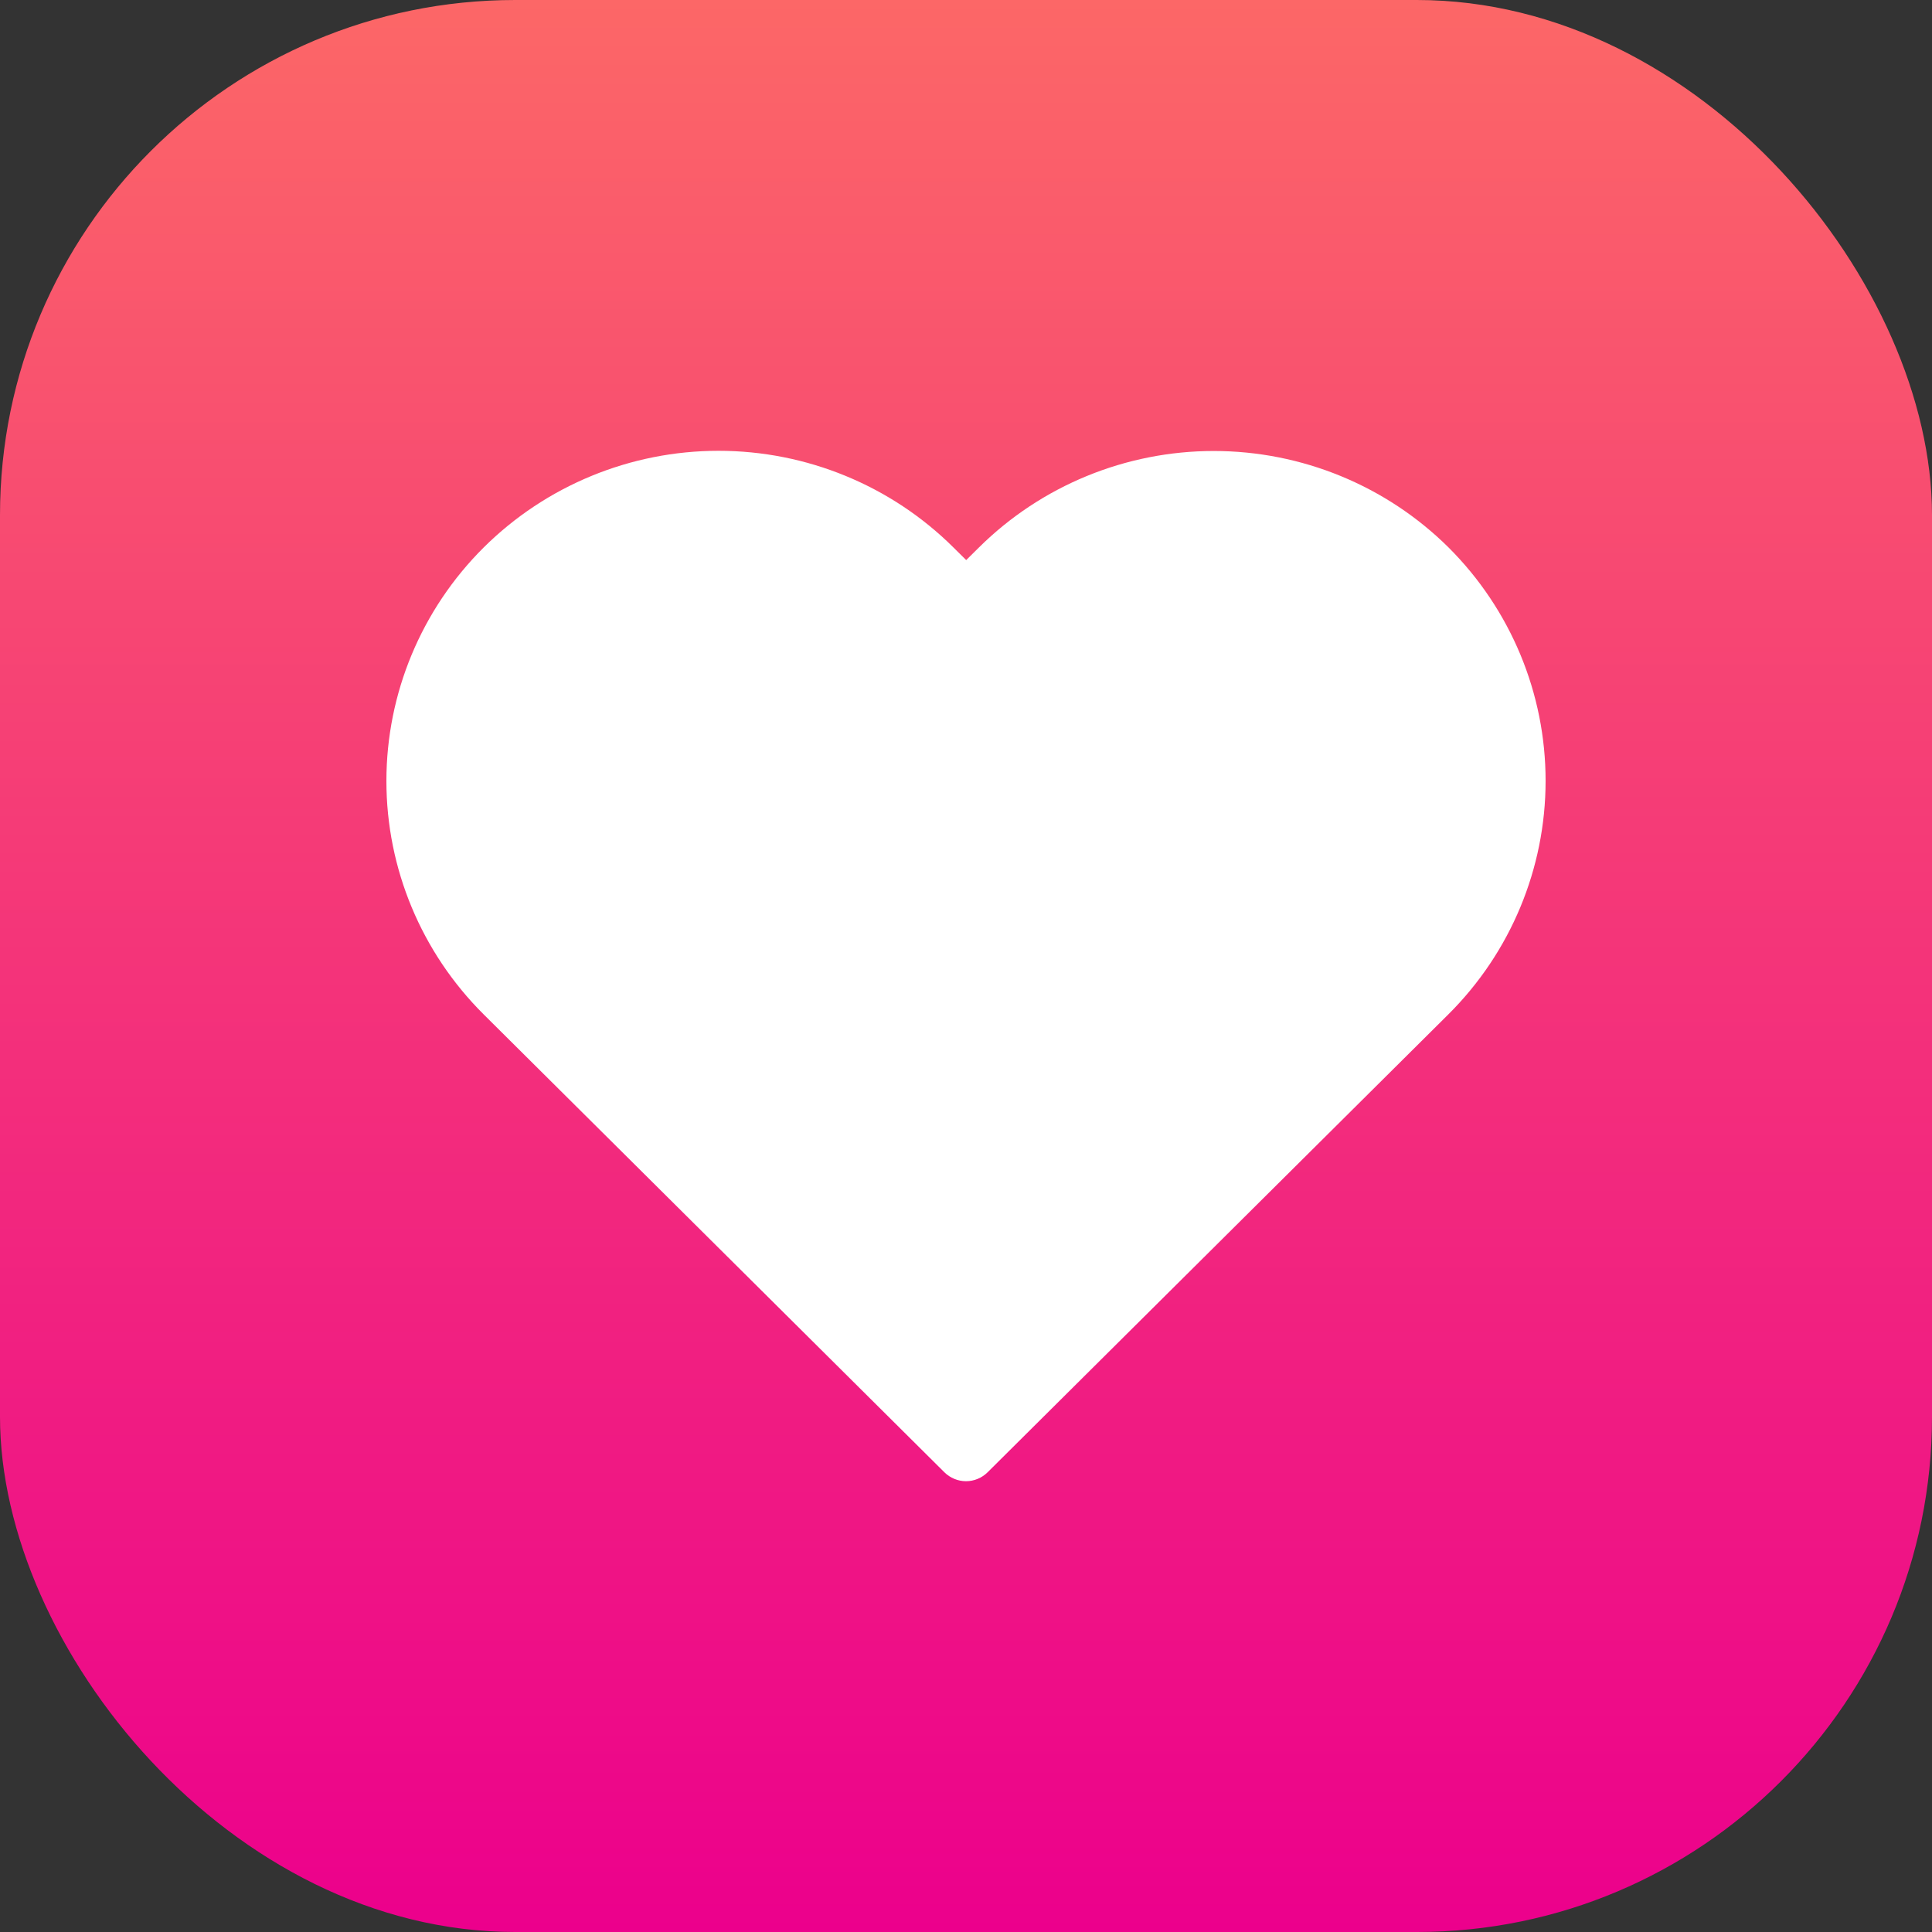
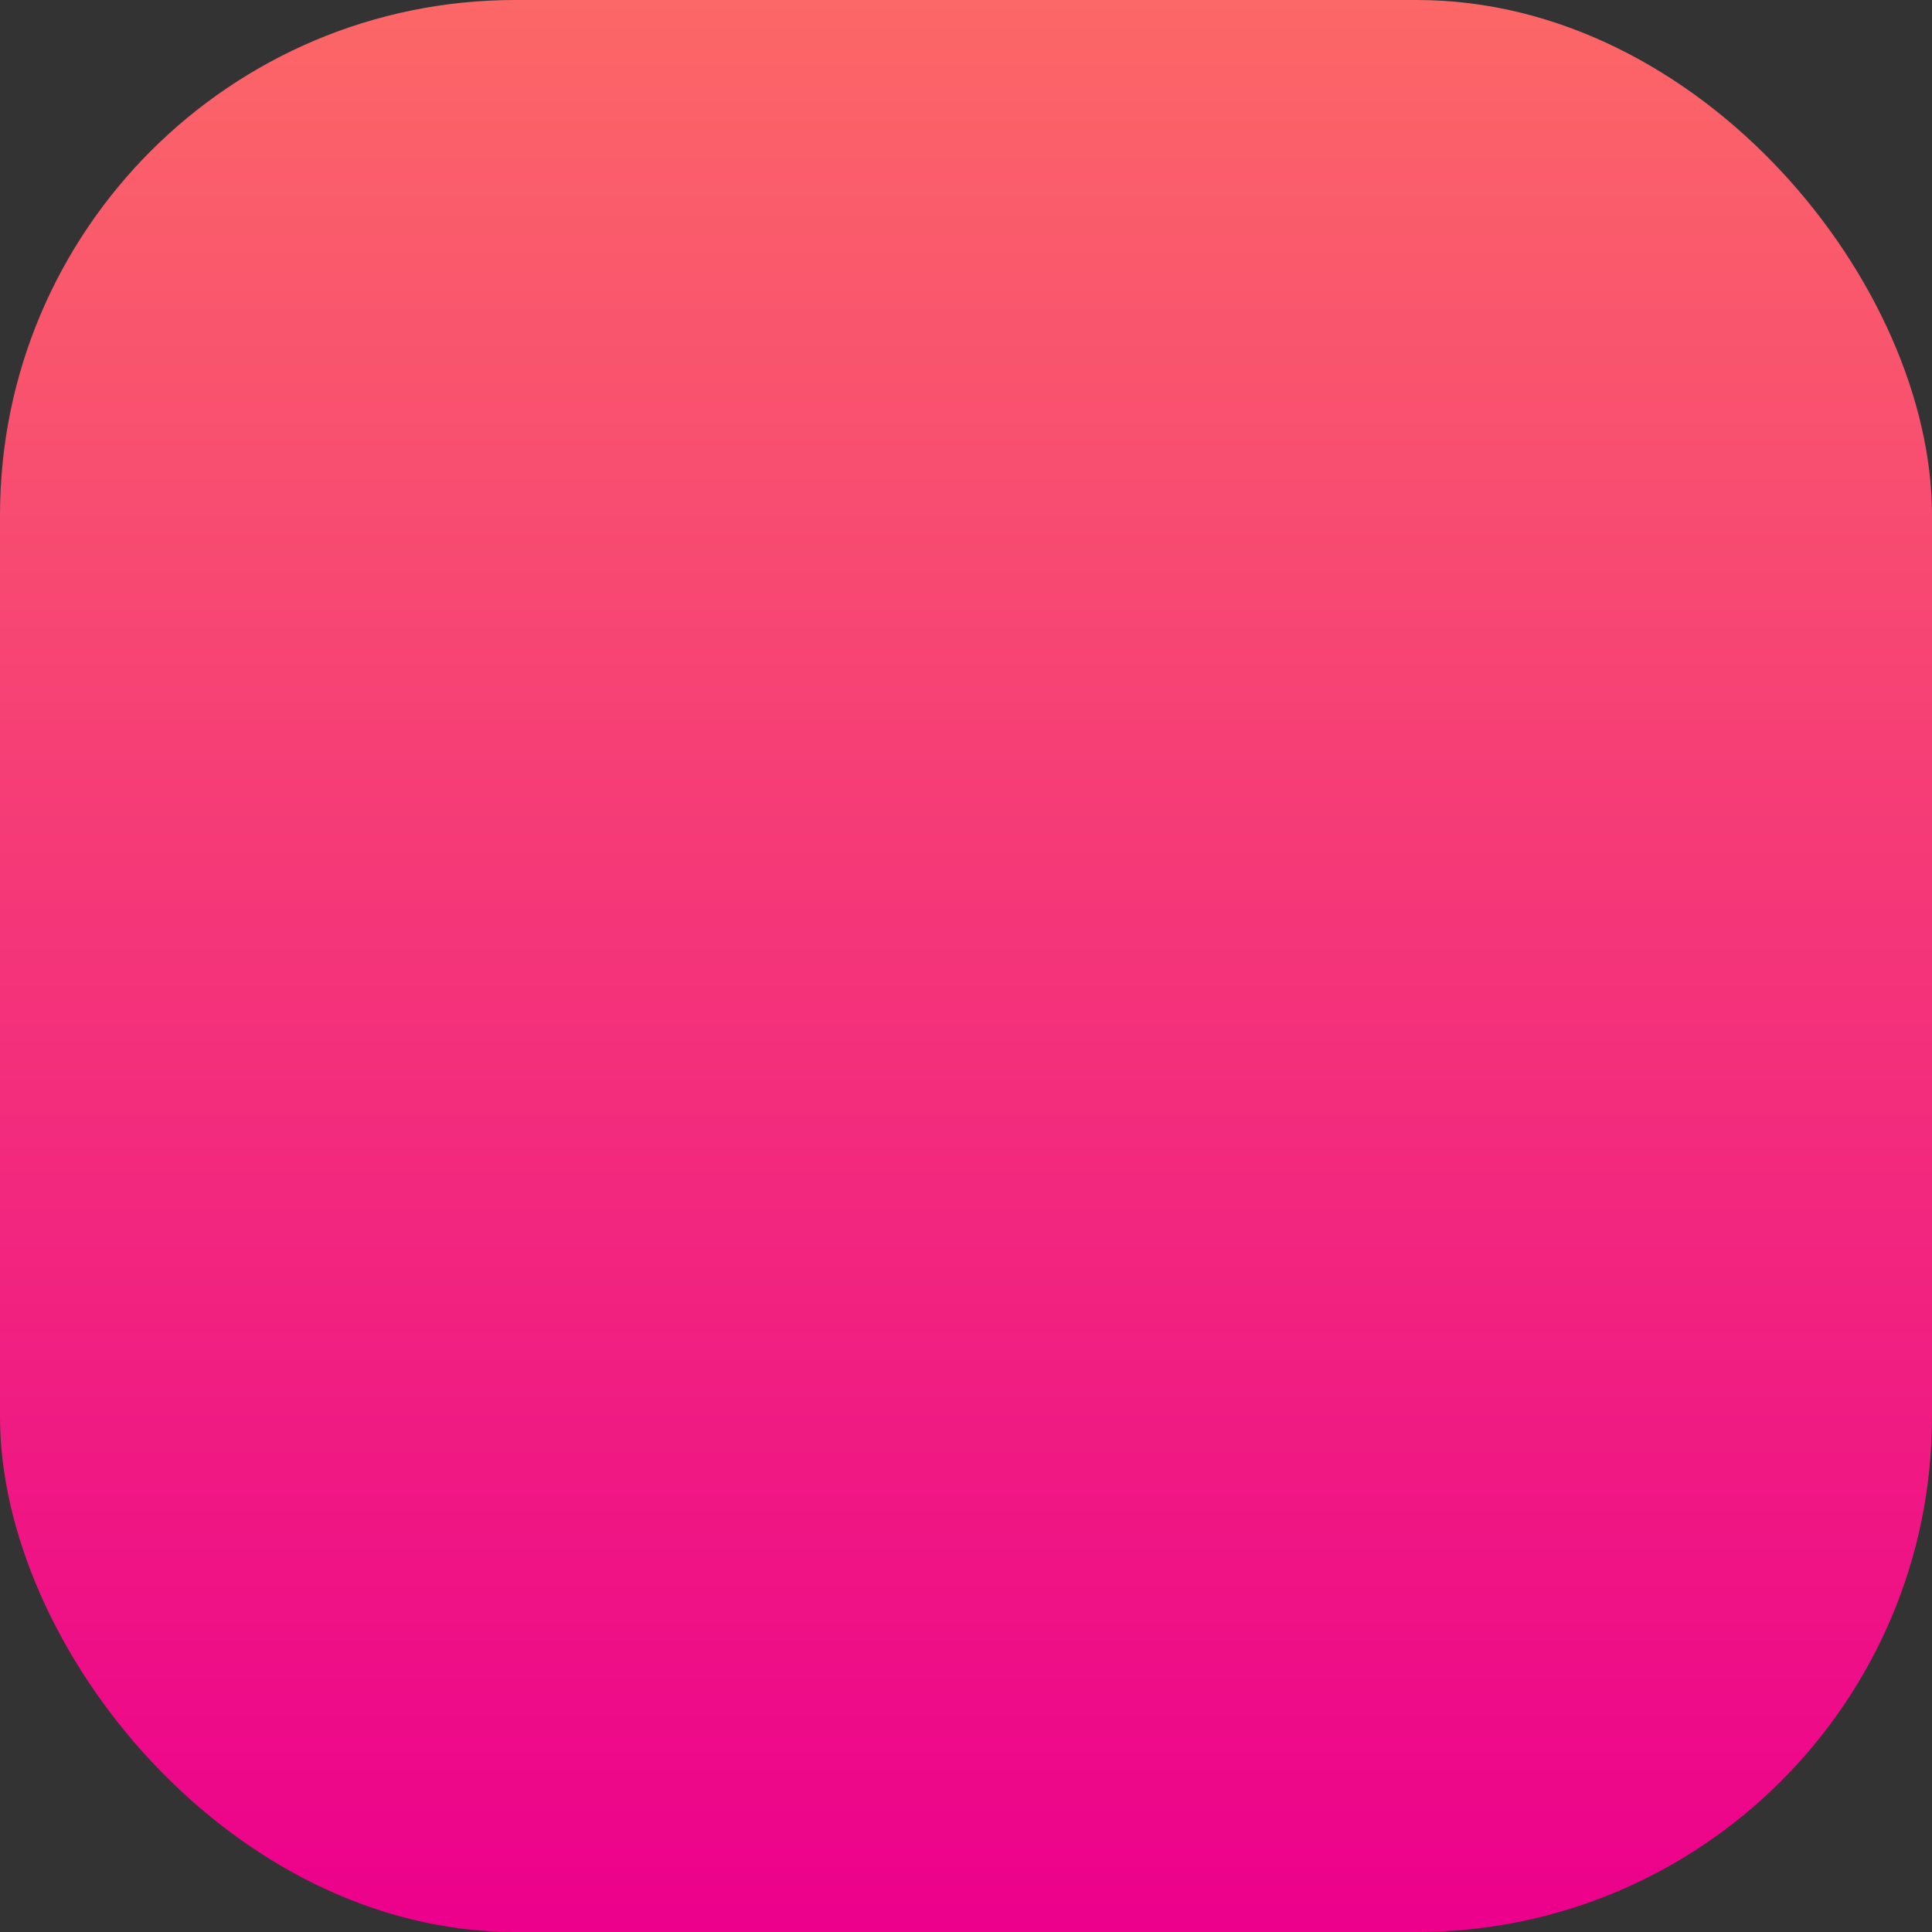
<svg xmlns="http://www.w3.org/2000/svg" width="30" height="30" viewBox="0 0 30 30" fill="none">
  <rect x="0" y="0" width="30" height="30" fill="#333333" stroke="none" />
  <rect width="30" height="30" rx="8" fill="url(#paint0_linear_566_2384)" />
-   <path d="M22.494 8.502C21.526 7.542 20.214 7.003 18.847 7.003C17.48 7.003 16.168 7.542 15.2 8.502L15.003 8.697L14.805 8.501C13.838 7.54 12.525 7 11.157 7C9.789 7 8.477 7.541 7.51 8.502C6.543 9.464 6 10.768 6 12.127C6 13.487 6.544 14.791 7.511 15.752L14.665 22.862C14.754 22.95 14.875 23 15 23C15.126 23 15.246 22.95 15.335 22.862L22.489 15.752C23.456 14.791 23.999 13.487 24 12.128C24.001 10.769 23.459 9.465 22.494 8.502Z" fill="white" />
  <defs>
    <linearGradient id="paint0_linear_566_2384" x1="15" y1="0" x2="15" y2="30" gradientUnits="userSpaceOnUse">
      <stop stop-color="#FC6767" />
      <stop offset="1" stop-color="#EC008C" />
    </linearGradient>
  </defs>
</svg>